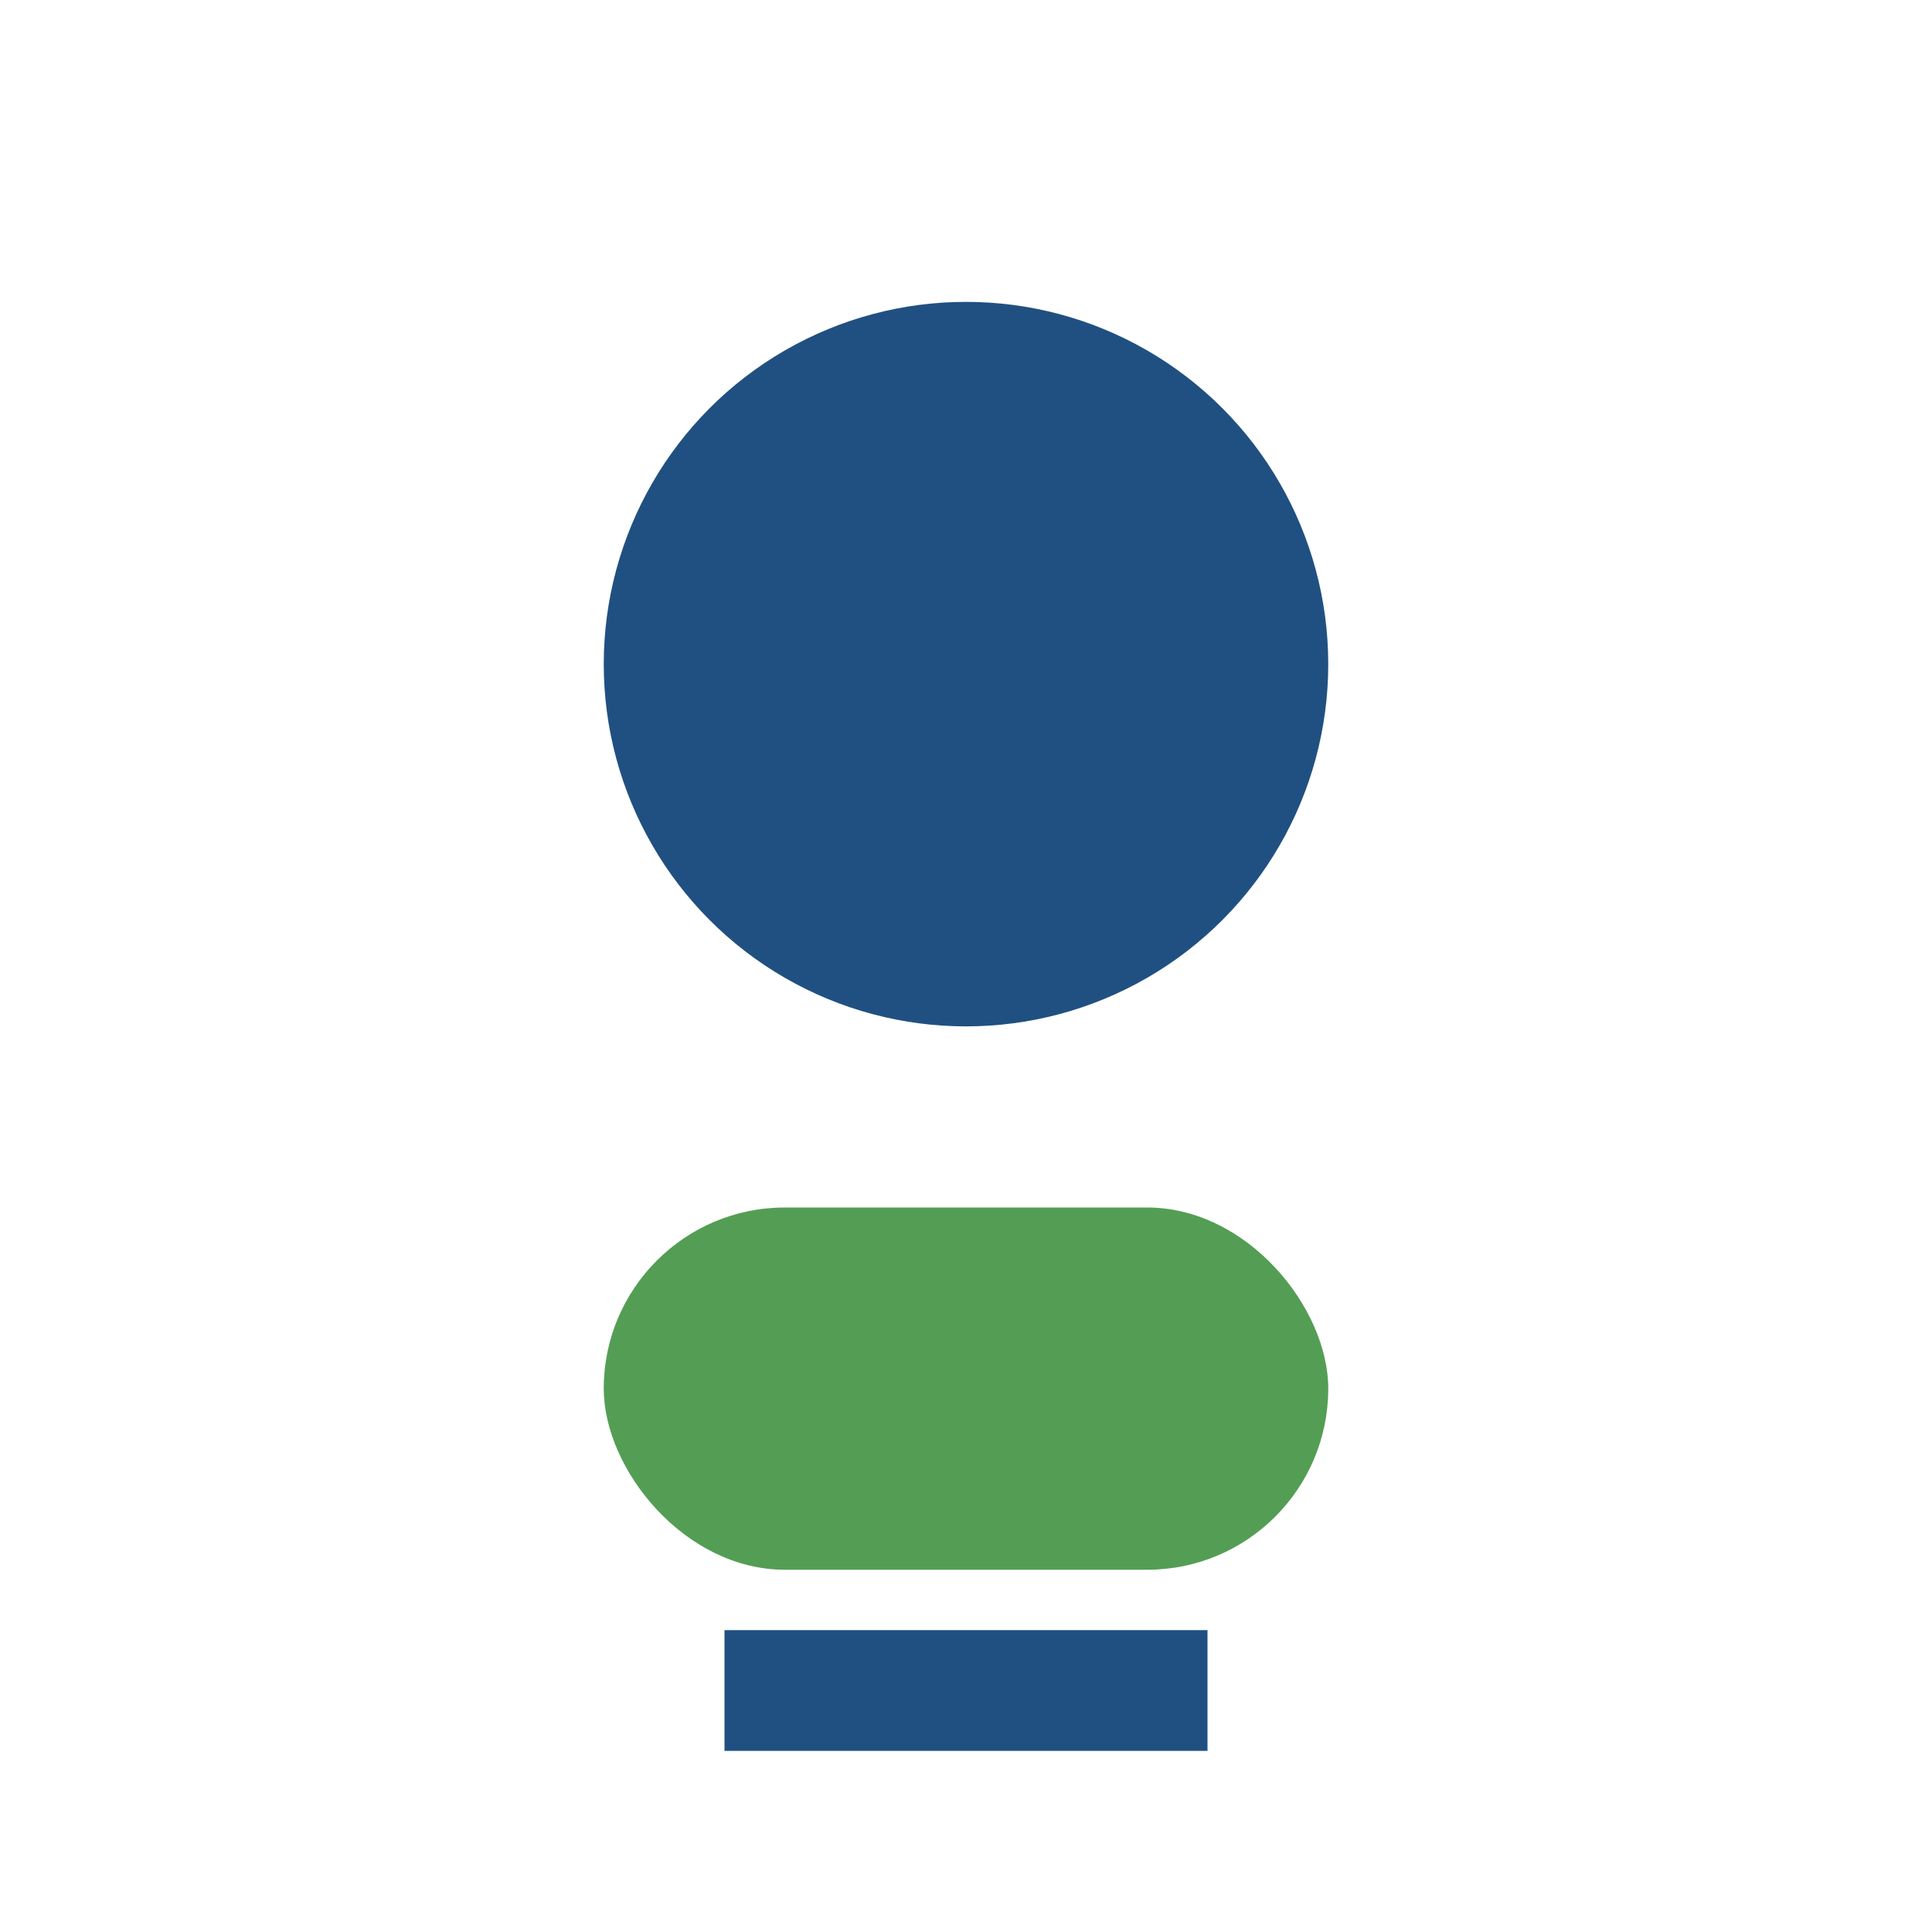
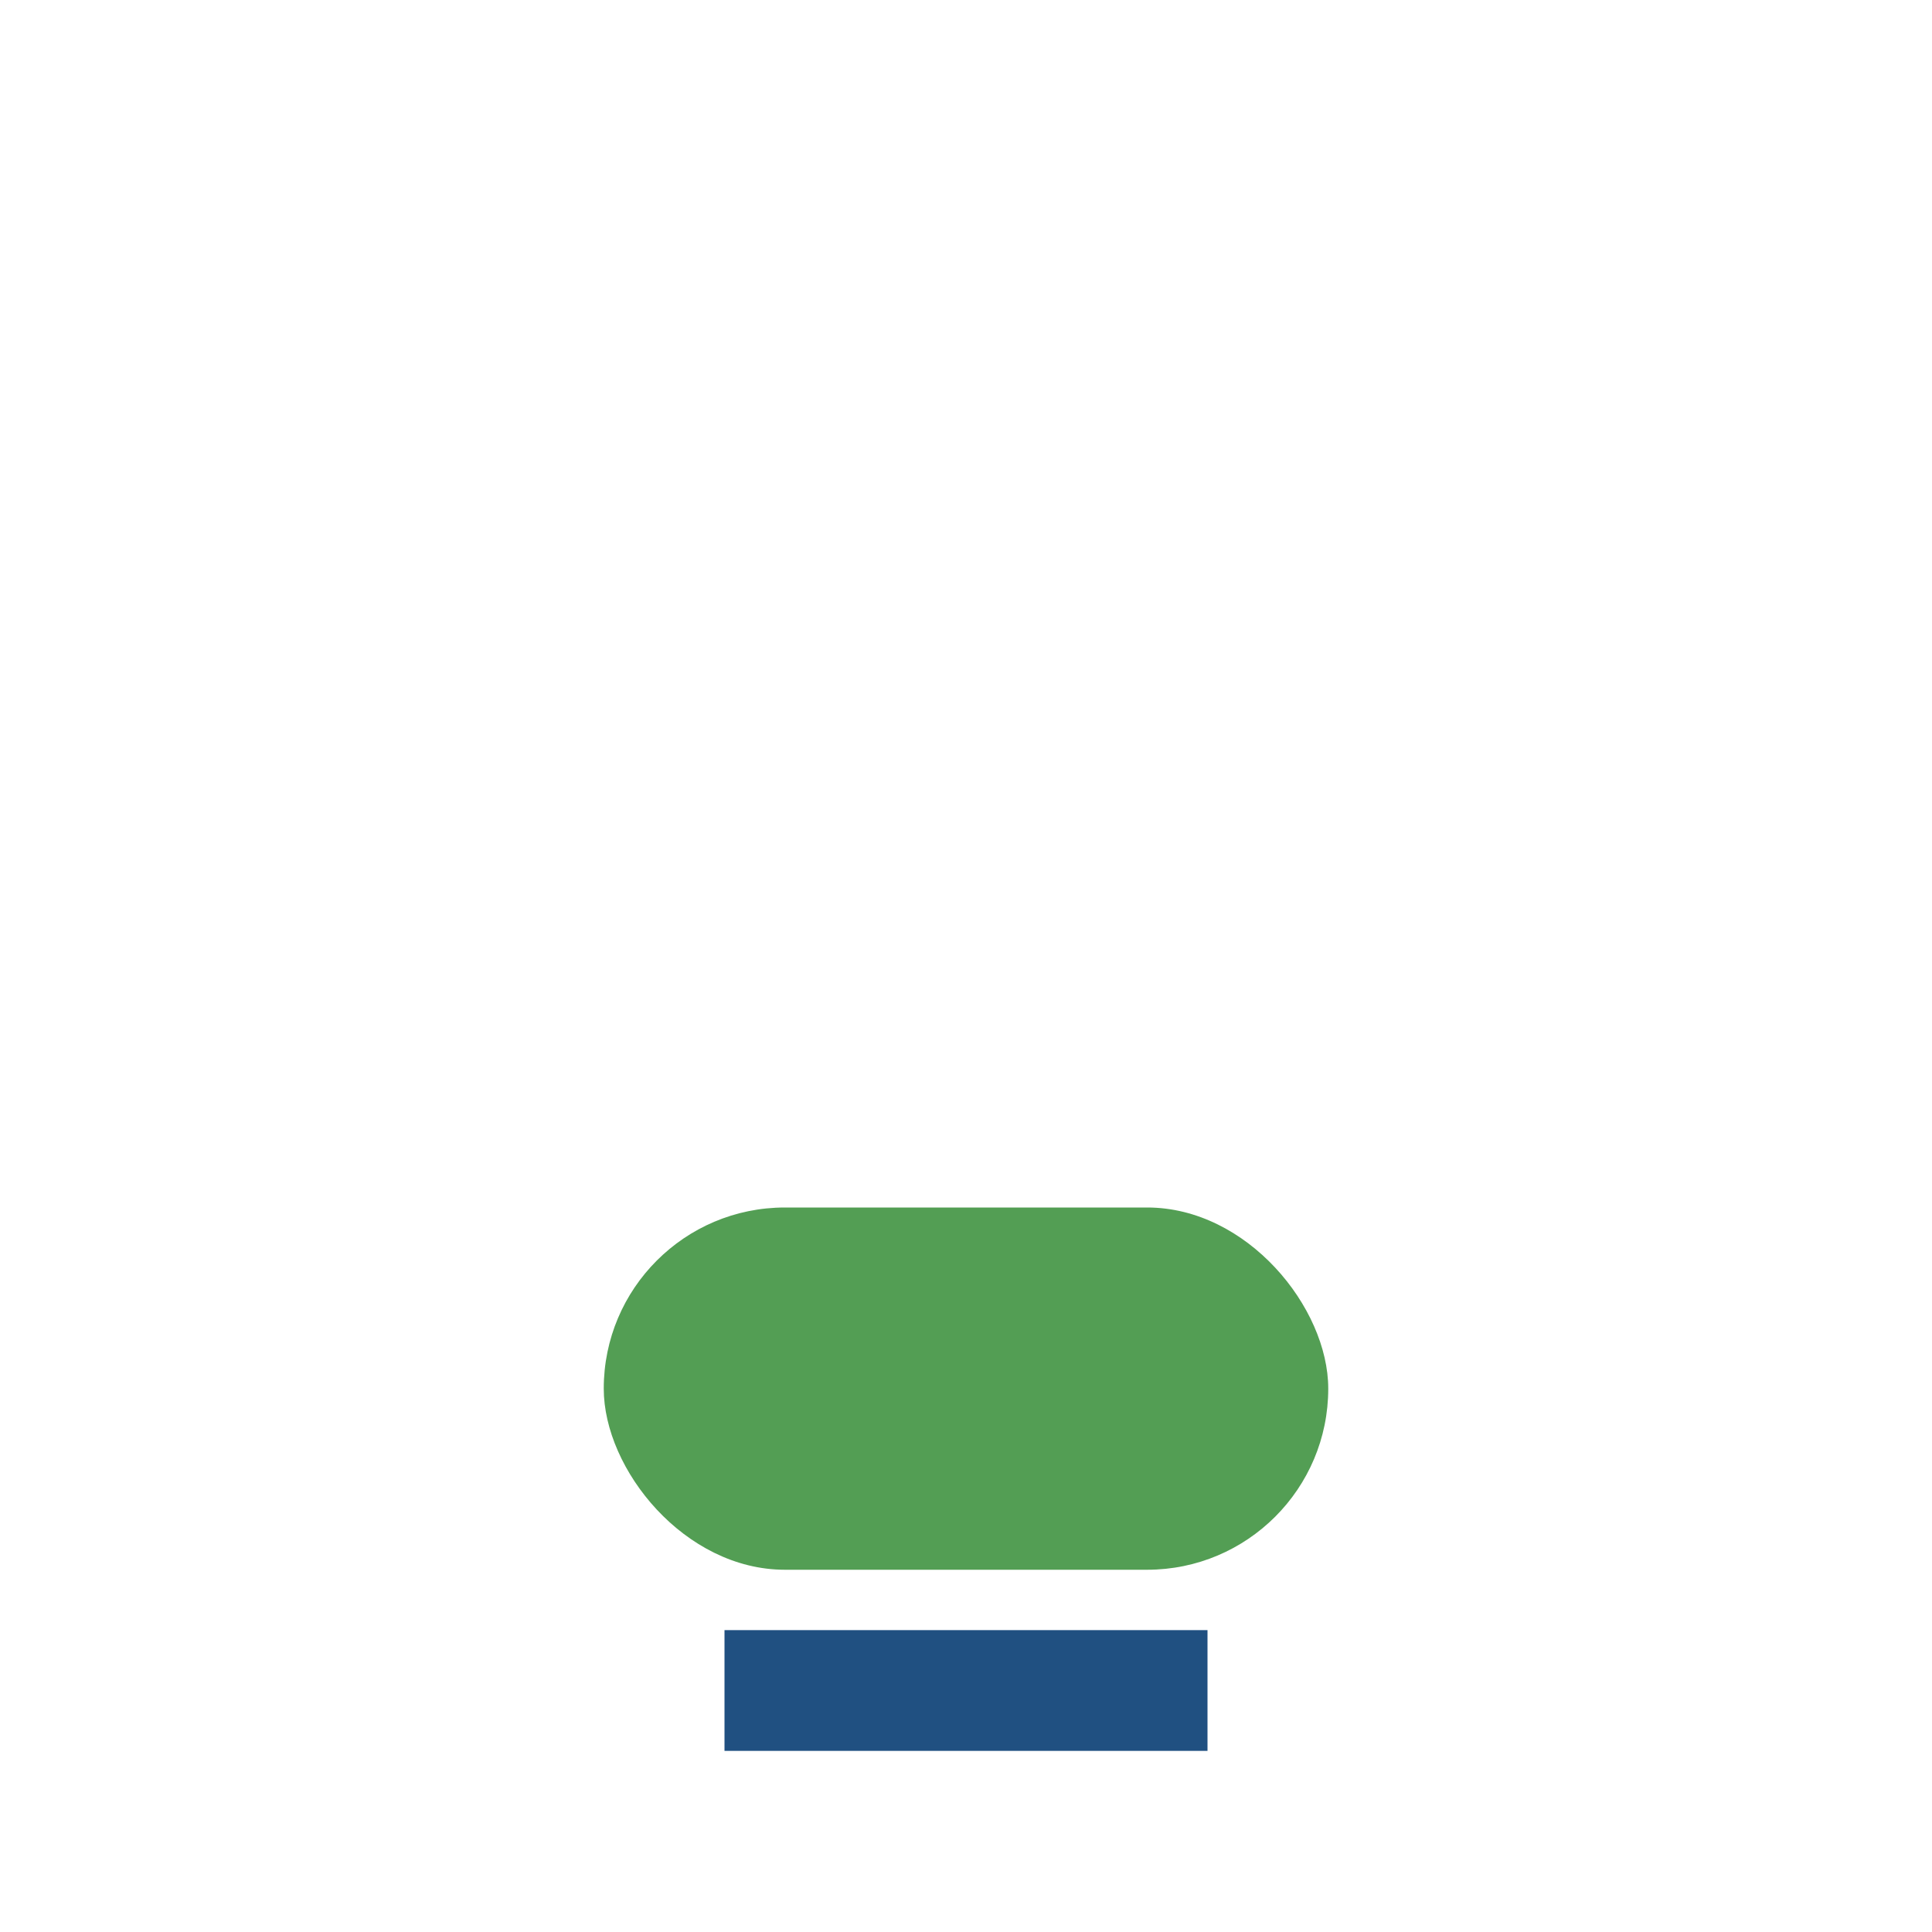
<svg xmlns="http://www.w3.org/2000/svg" width="32" height="32" viewBox="0 0 32 32">
-   <circle cx="16" cy="11" r="6" fill="#205081" />
  <rect x="10" y="20" width="12" height="6" rx="3" fill="#539E54" />
  <rect x="12" y="27" width="8" height="2" fill="#205081" />
</svg>